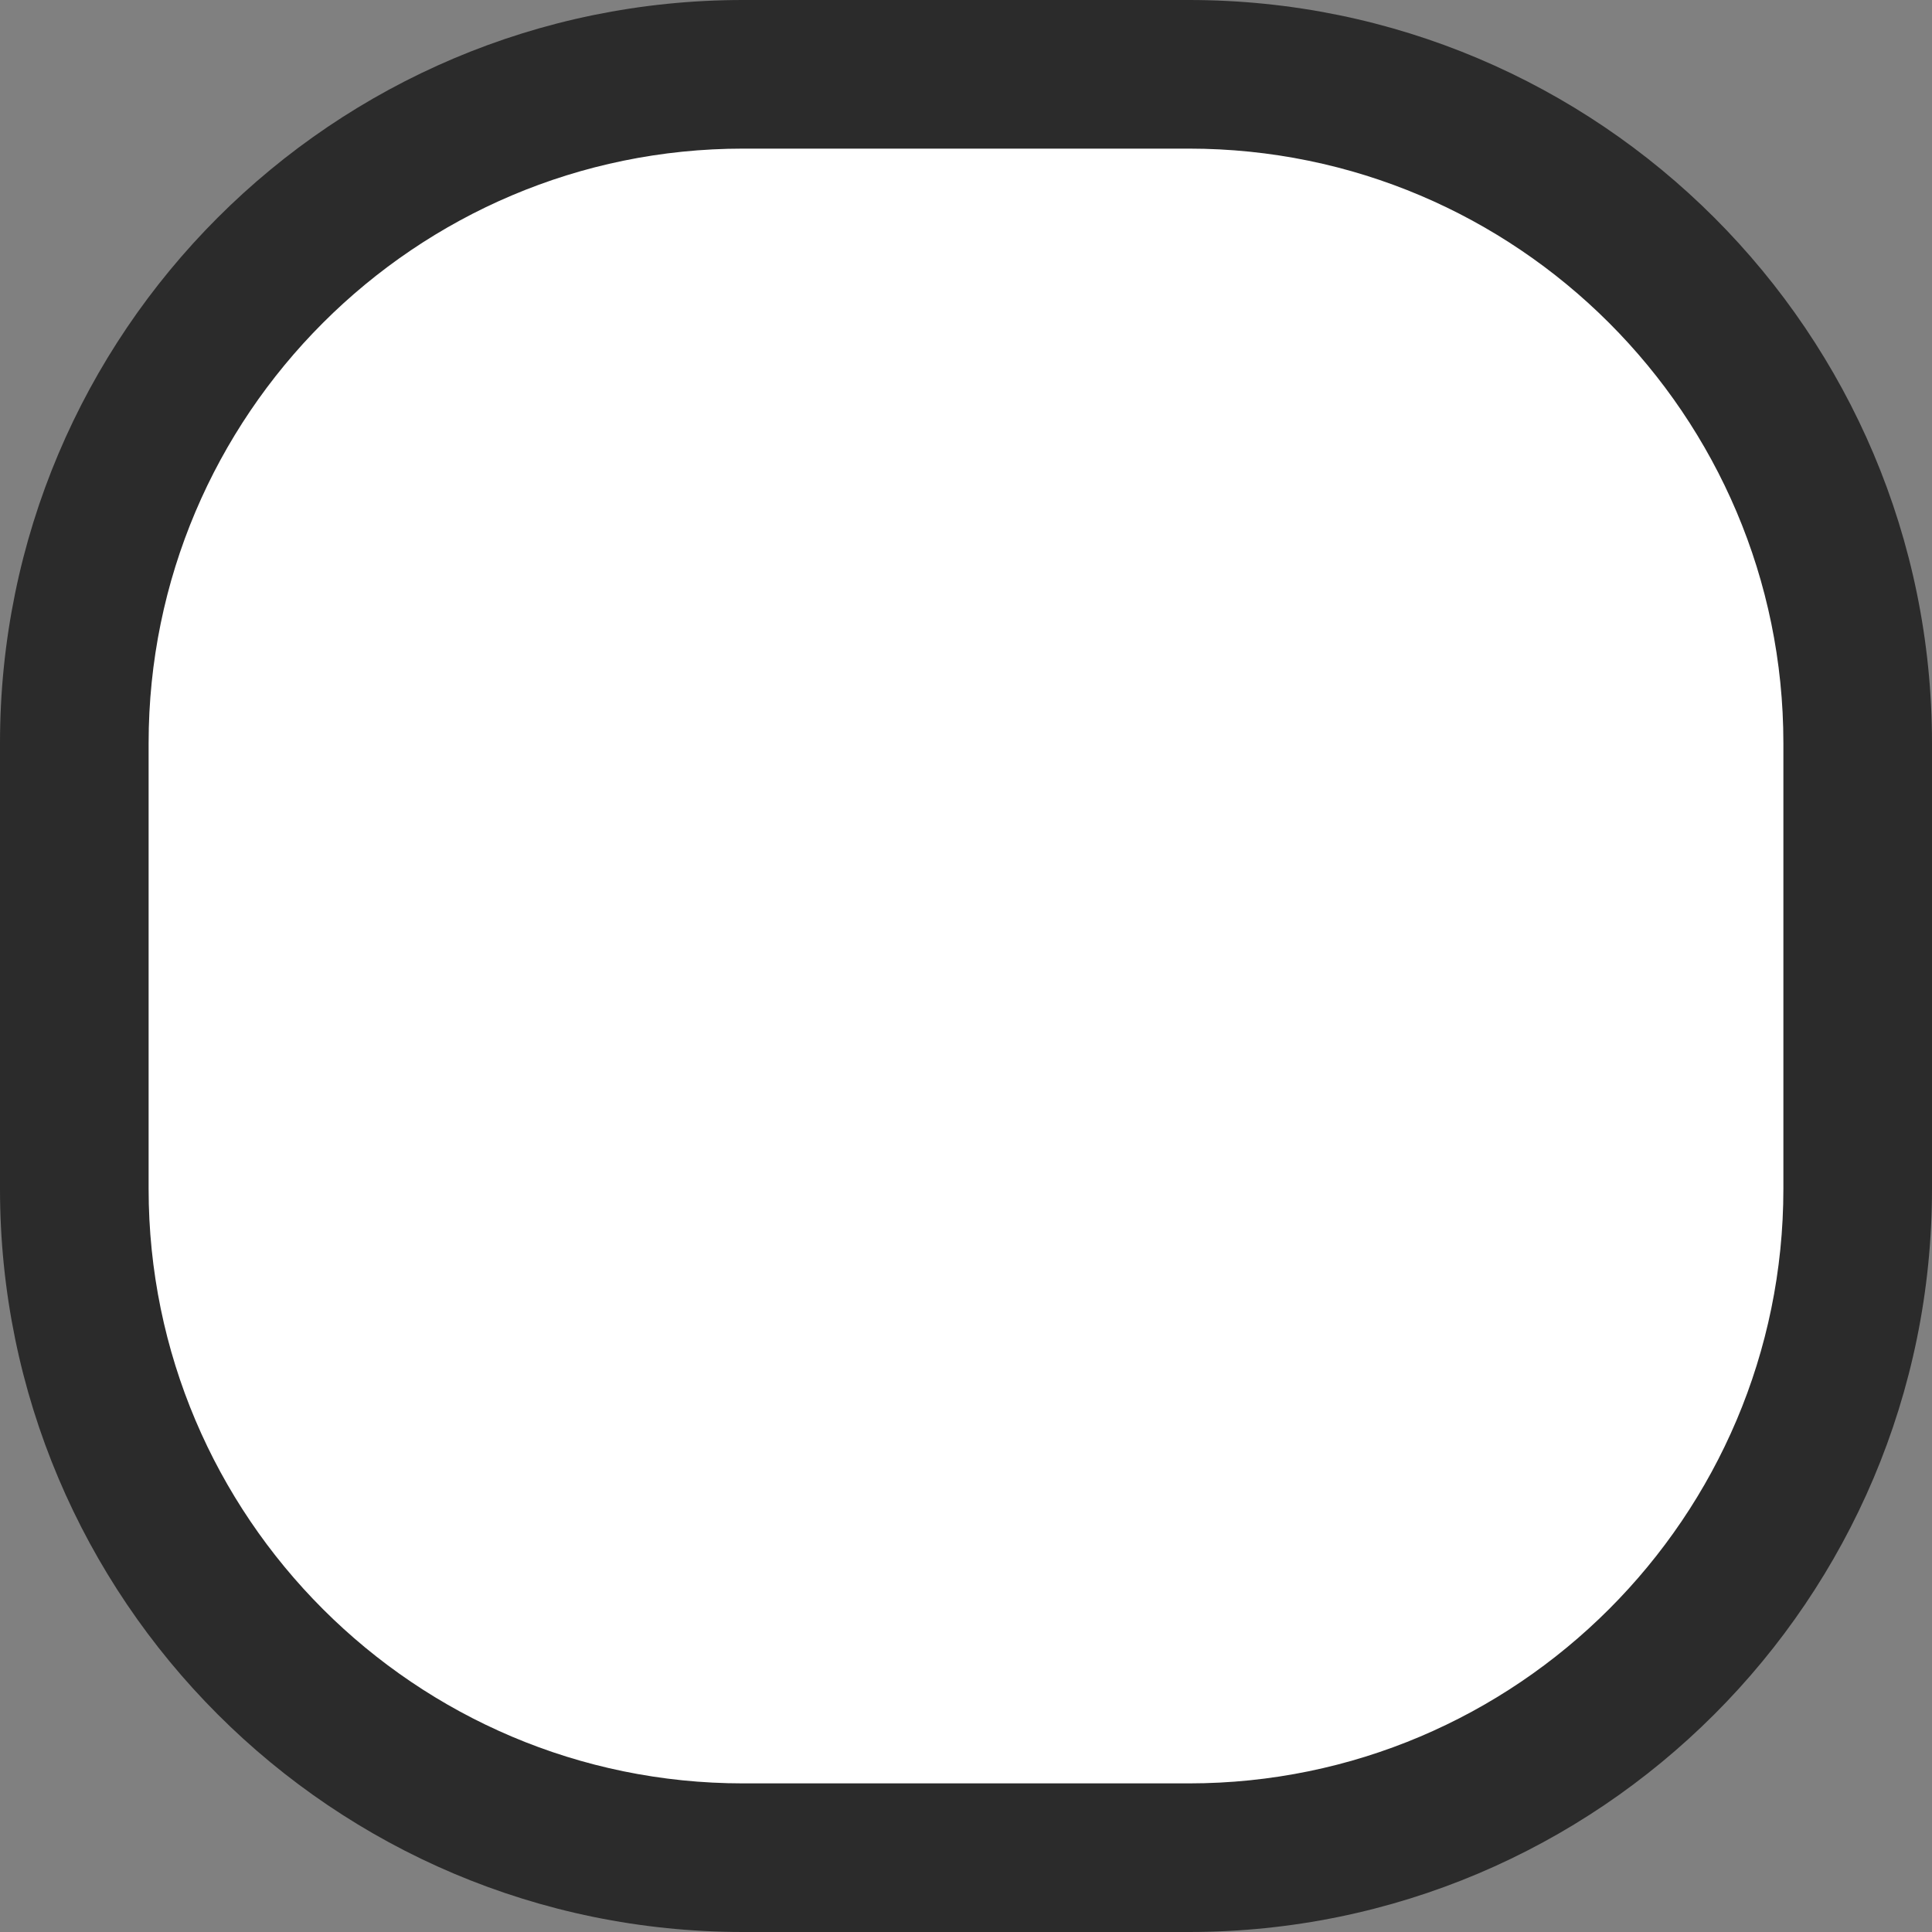
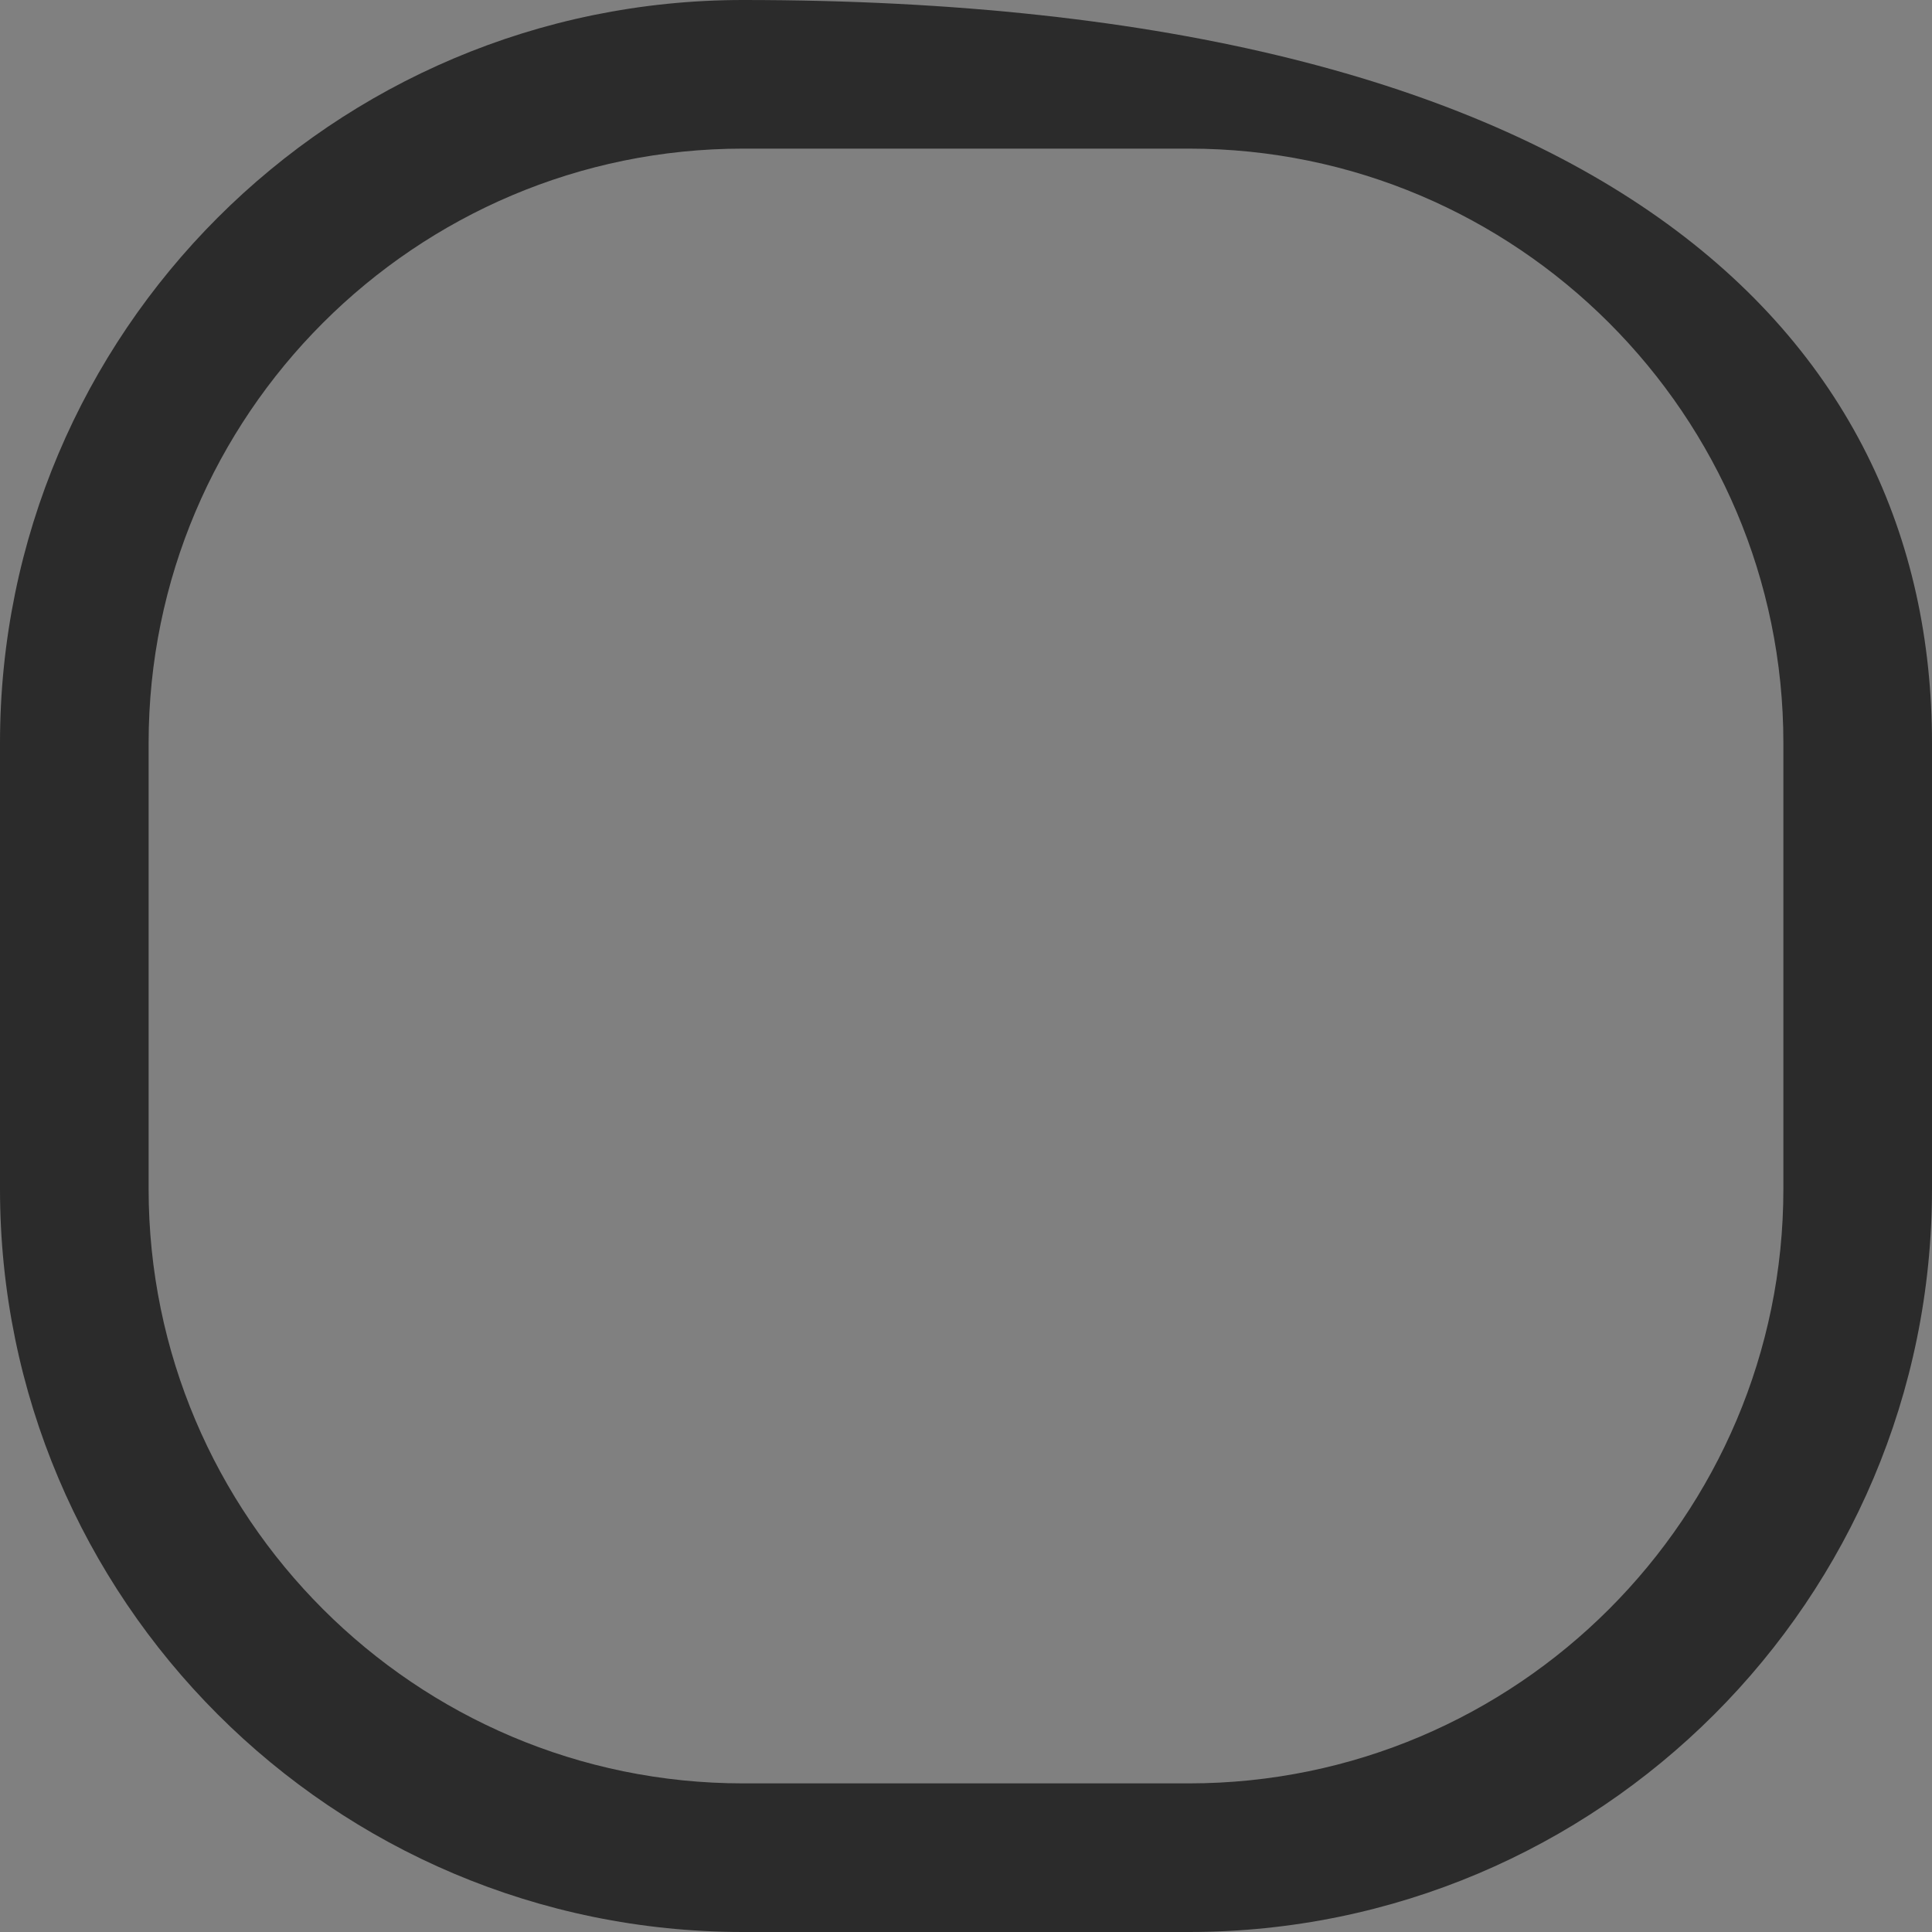
<svg xmlns="http://www.w3.org/2000/svg" width="13" height="13" viewBox="0 0 13 13">
  <rect x="0" y="0" width="13" height="13" fill="#808080" stroke="none" />
  <g fill="#fff">
-     <path d="M 8 12.5 L 5 12.5 C 2.519 12.5 0.5 10.481 0.5 8 L 0.5 5 C 0.5 2.519 2.519 0.5 5 0.5 L 8 0.5 C 10.481 0.5 12.5 2.519 12.5 5 L 12.5 8 C 12.5 10.481 10.481 12.5 8 12.5 Z" stroke="none" />
-     <path d="M 5 1 C 2.794 1 1 2.794 1 5 L 1 8 C 1 10.206 2.794 12 5 12 L 8 12 C 10.206 12 12 10.206 12 8 L 12 5 C 12 2.794 10.206 1 8 1 L 5 1 M 5 0 L 8 0 C 10.761 0 13 2.239 13 5 L 13 8 C 13 10.761 10.761 13 8 13 L 5 13 C 2.239 13 0 10.761 0 8 L 0 5 C 0 2.239 2.239 0 5 0 Z" stroke="none" fill="#2b2b2b" />
+     <path d="M 5 1 C 2.794 1 1 2.794 1 5 L 1 8 C 1 10.206 2.794 12 5 12 L 8 12 C 10.206 12 12 10.206 12 8 L 12 5 C 12 2.794 10.206 1 8 1 L 5 1 M 5 0 C 10.761 0 13 2.239 13 5 L 13 8 C 13 10.761 10.761 13 8 13 L 5 13 C 2.239 13 0 10.761 0 8 L 0 5 C 0 2.239 2.239 0 5 0 Z" stroke="none" fill="#2b2b2b" />
  </g>
</svg>